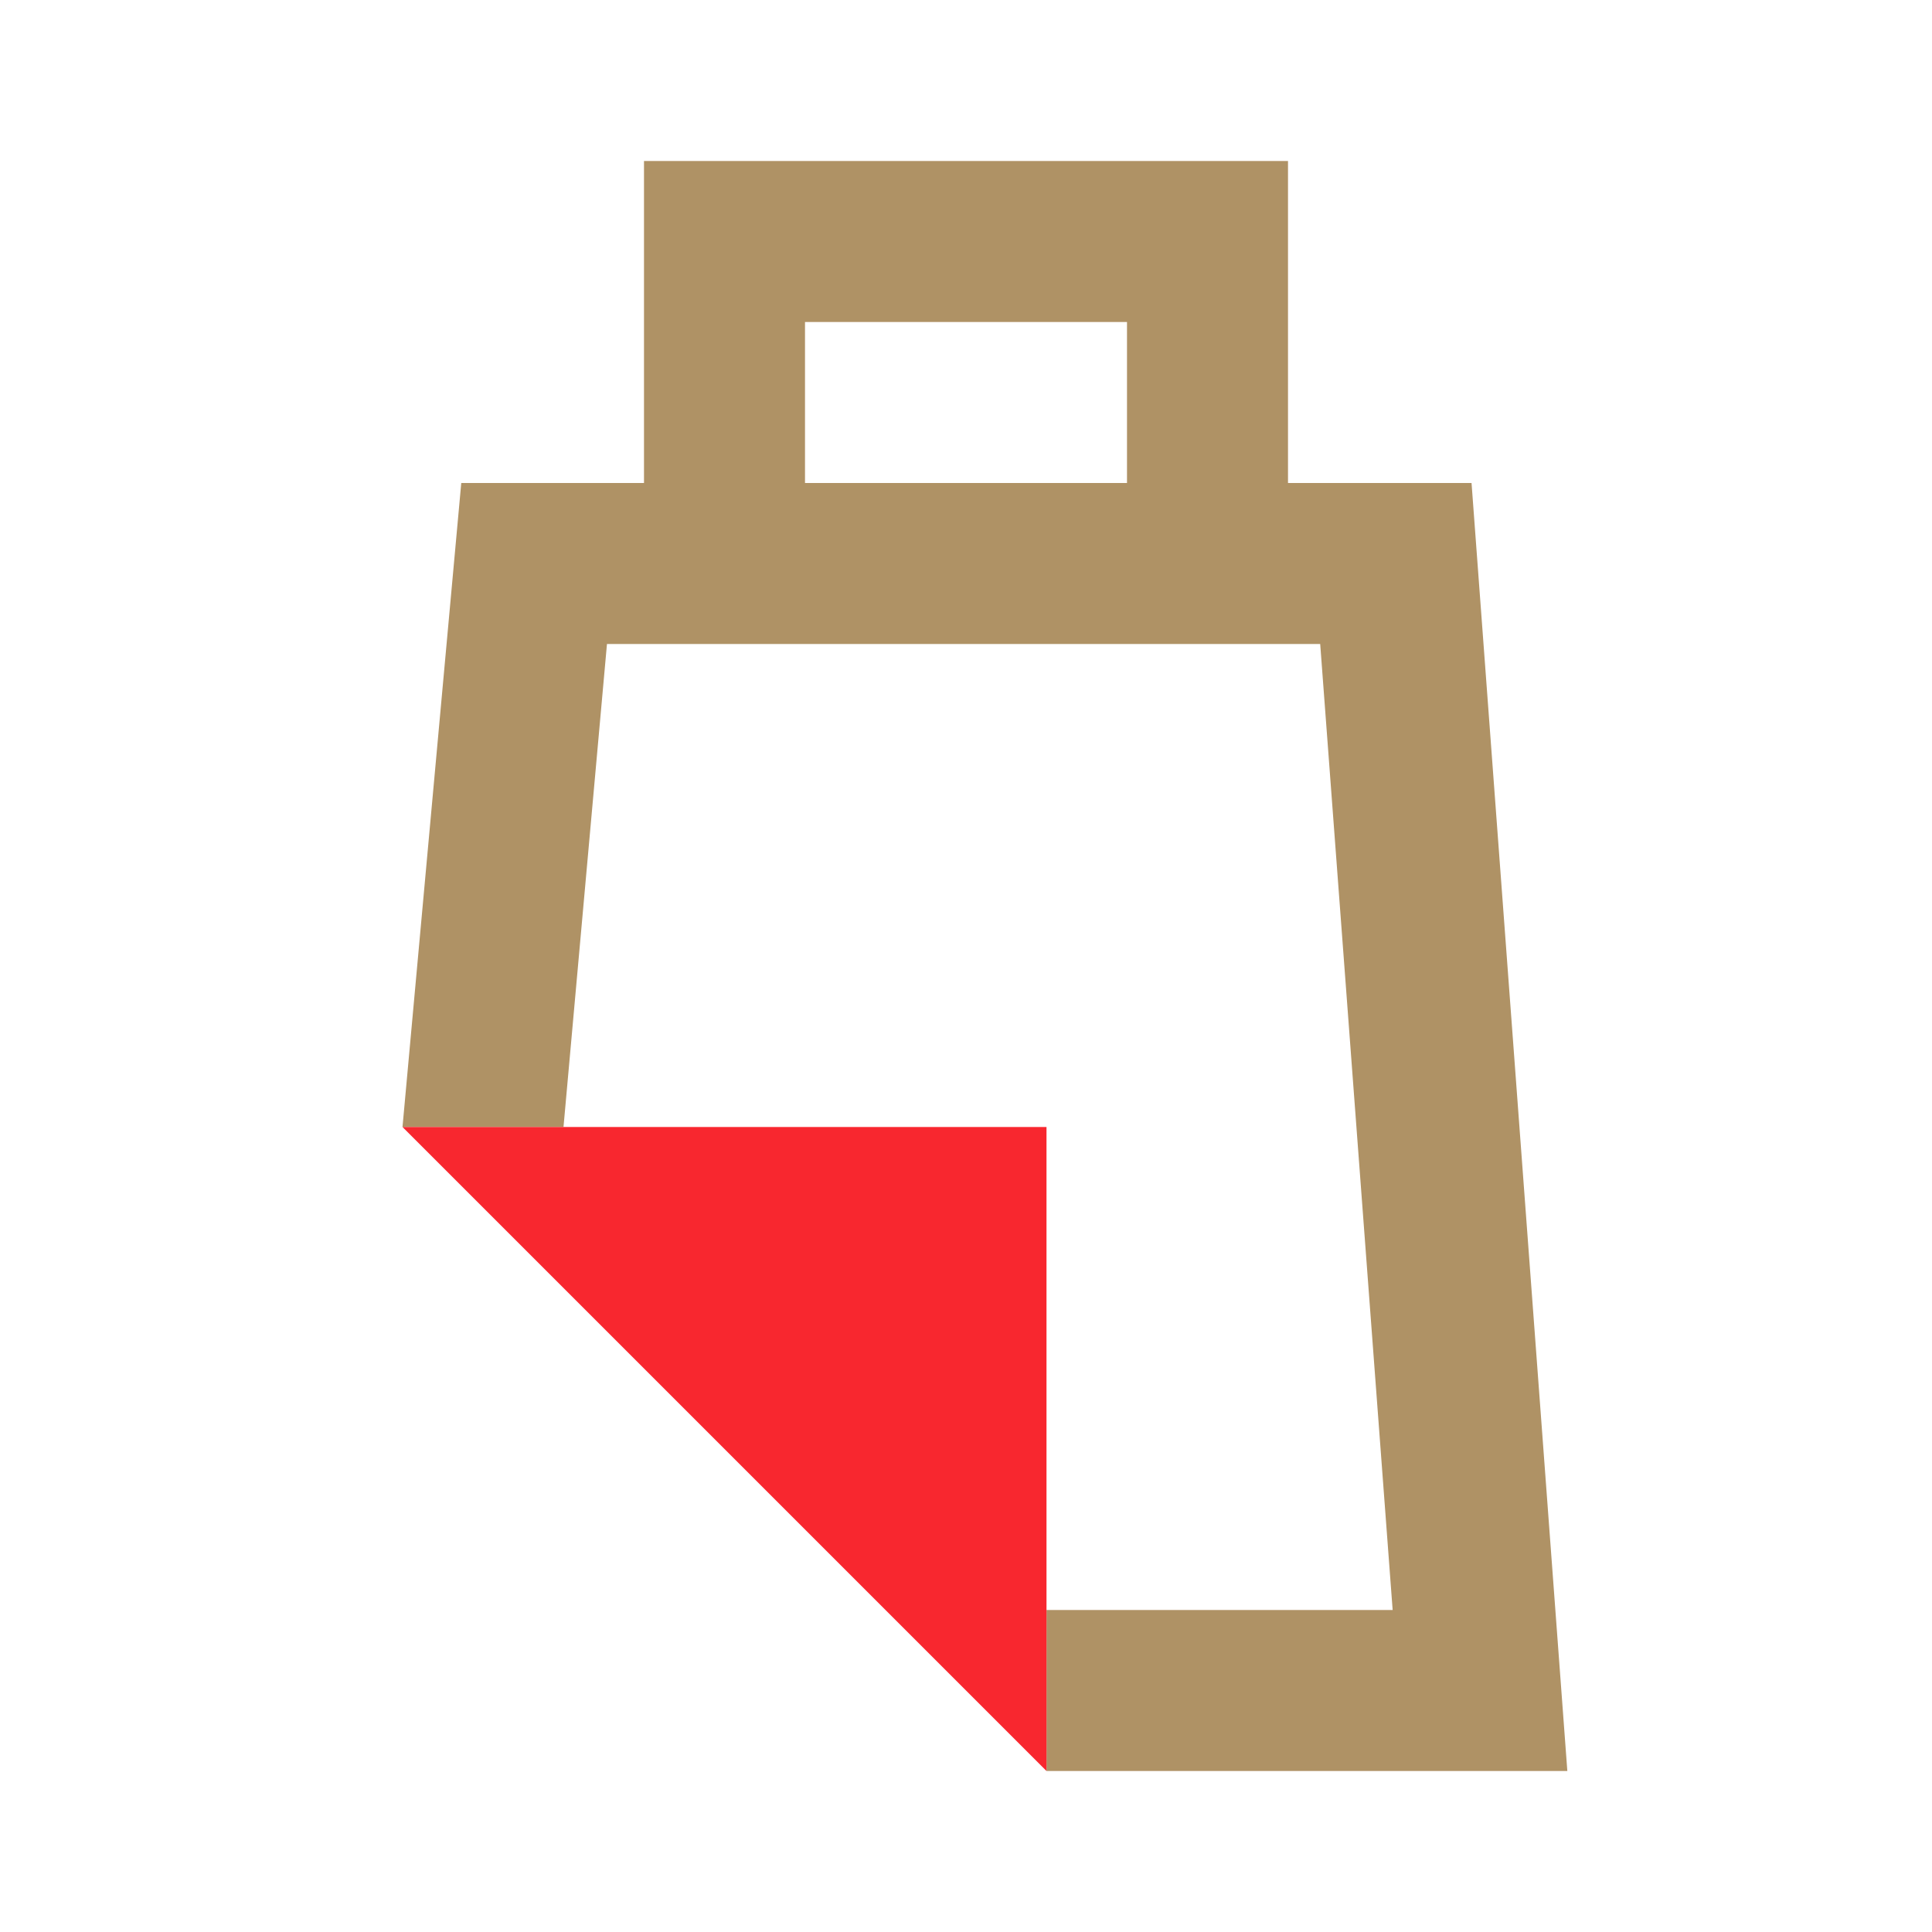
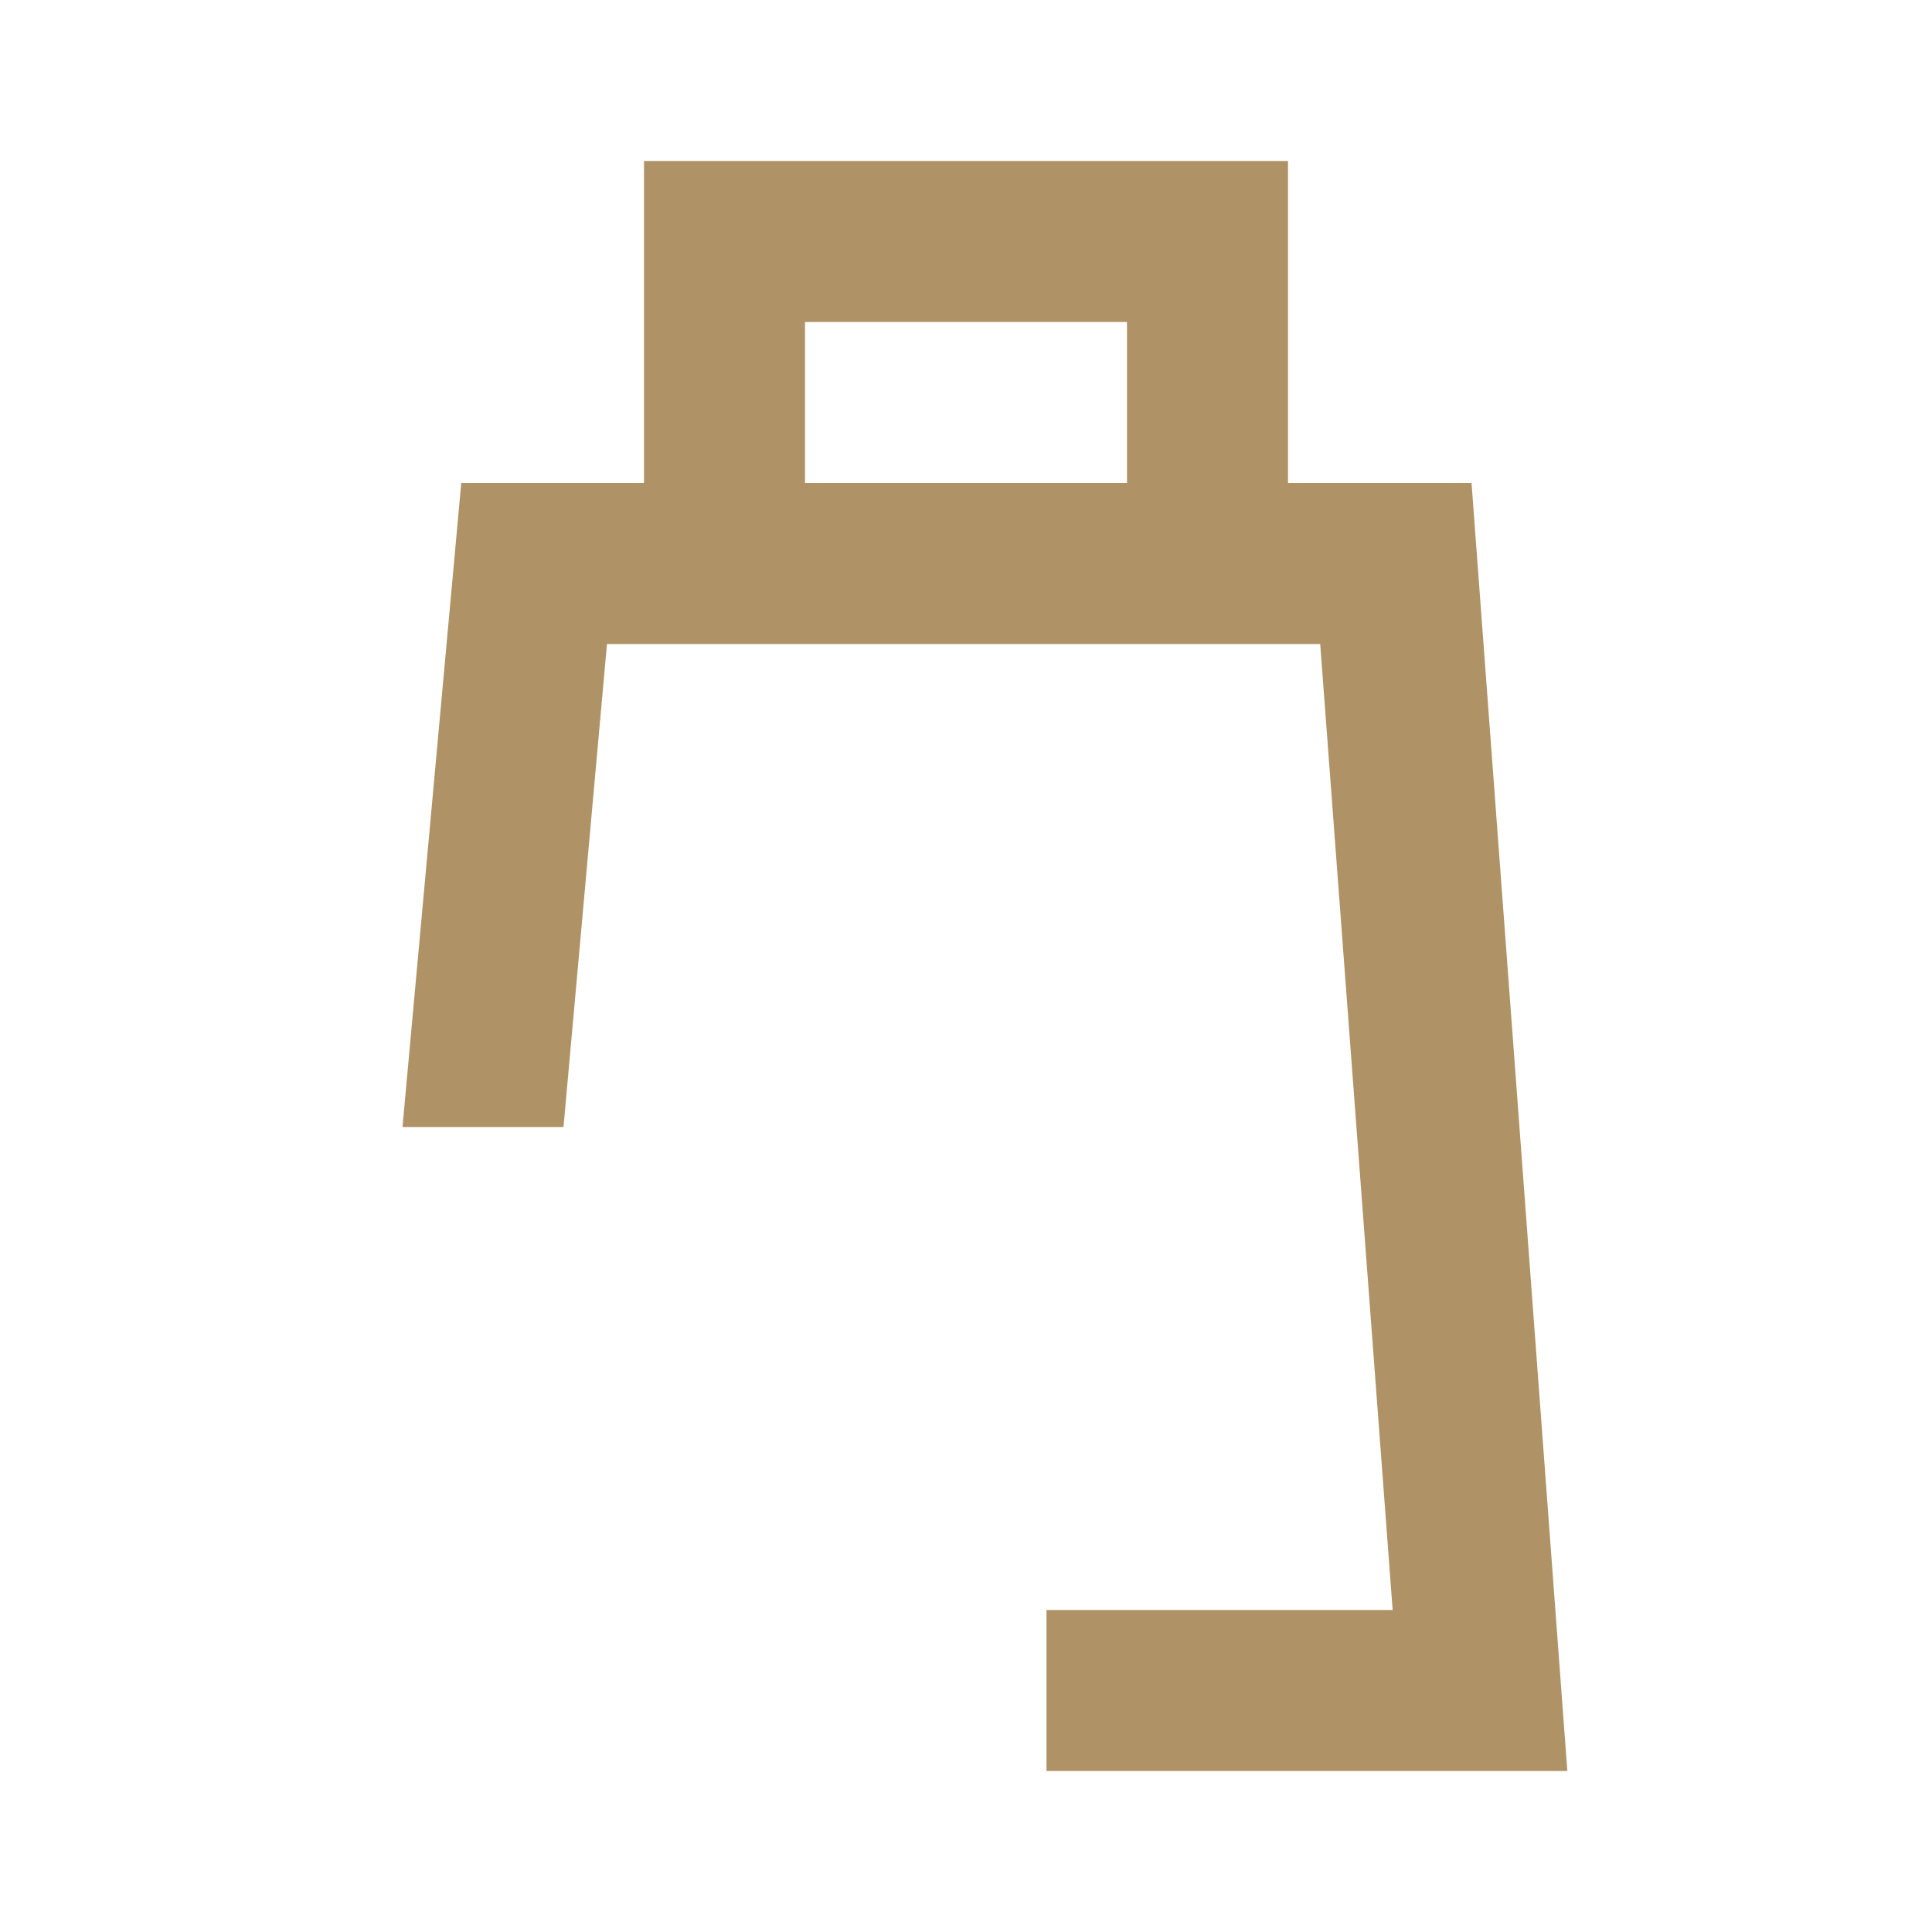
<svg xmlns="http://www.w3.org/2000/svg" width="24px" height="24px" viewBox="0 0 24 24" version="1.1">
  <title>standard / Shopping</title>
  <g id="standard-/-Shopping" stroke="none" stroke-width="1" fill="none" fill-rule="evenodd">
    <g id="Shopping">
      <rect id="Rectangle" x="0" y="0" width="24" height="24" />
-       <path d="M13,22 L19.47,22 L18.28,6 L16,6 L16,2 L8,2 L8,6 L5.73,6 L5,14 L7,14 L7.54,8 L16.4,8 L17.3,20 L13,20 L13,22 Z M10,4 L14,4 L14,6 L10,6 L10,4 Z" id="Shape" fill="#AF9265" />
-       <polygon id="Path" fill="#F8272F" points="5 14 13 14 13 22" />
+       <path d="M13,22 L19.47,22 L18.28,6 L16,6 L16,2 L8,2 L8,6 L5.73,6 L5,14 L7,14 L7.54,8 L16.4,8 L17.3,20 L13,20 L13,22 Z M10,4 L14,4 L14,6 L10,6 Z" id="Shape" fill="#AF9265" />
    </g>
  </g>
</svg>